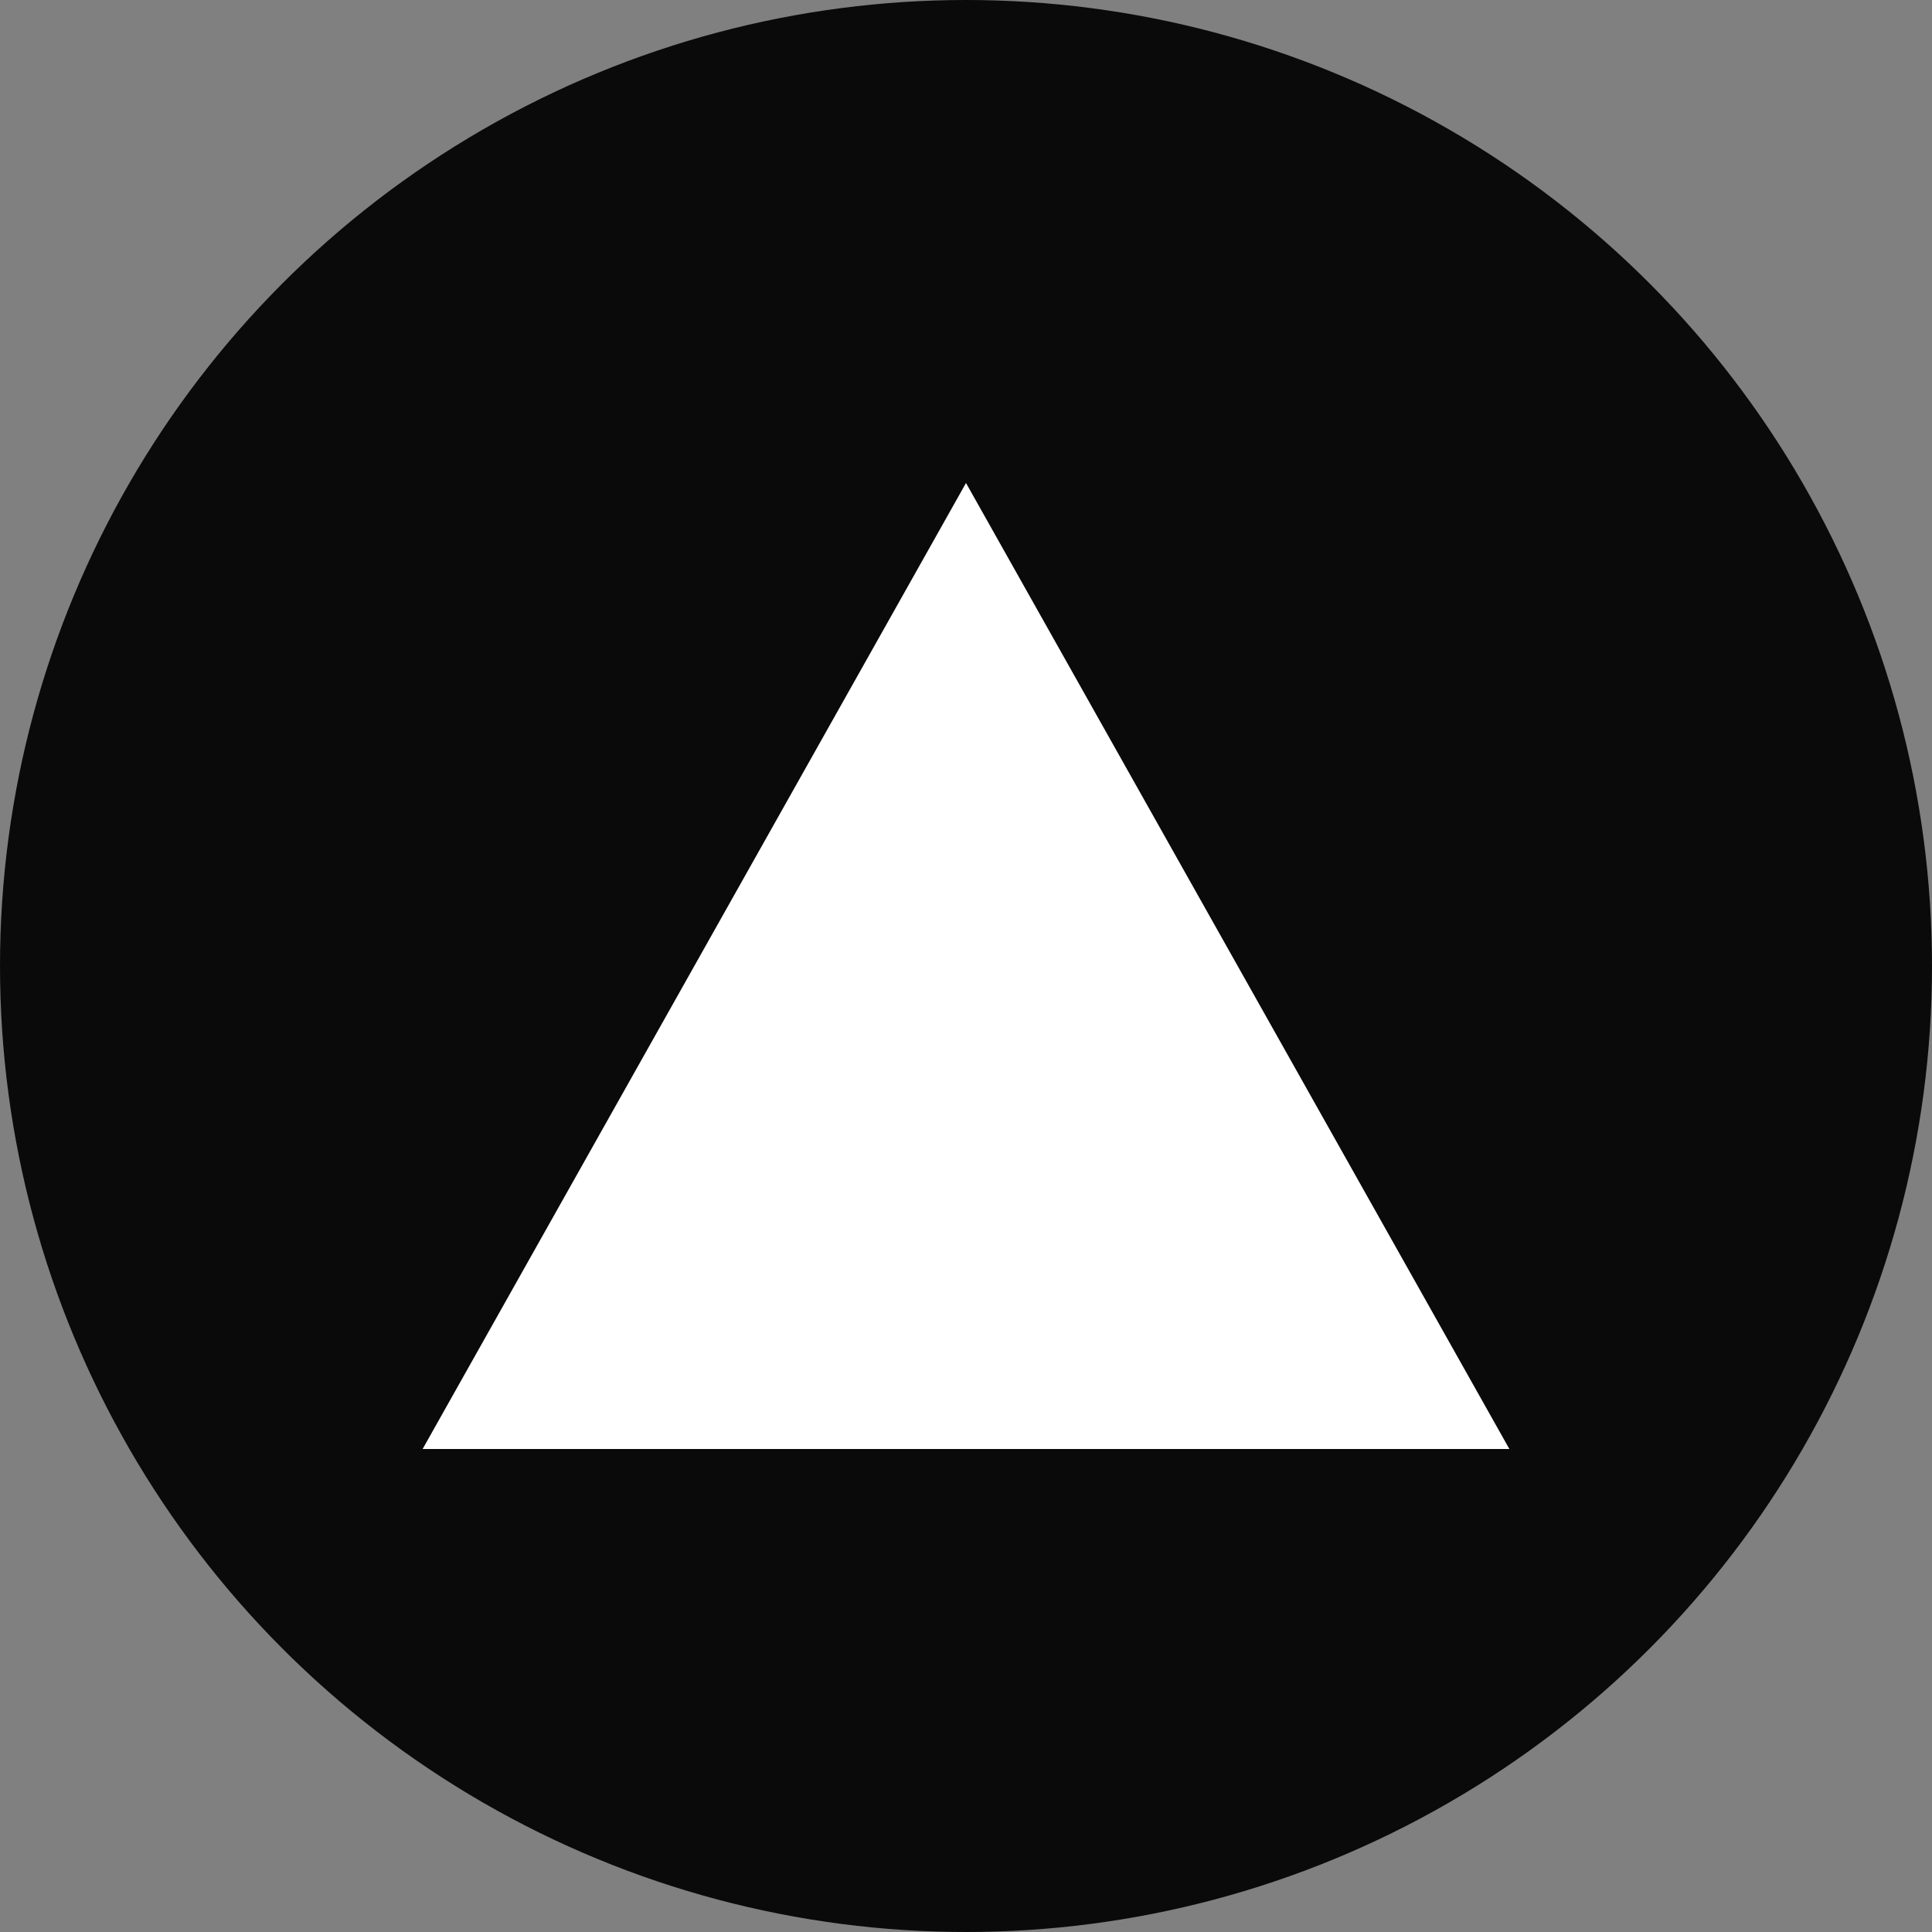
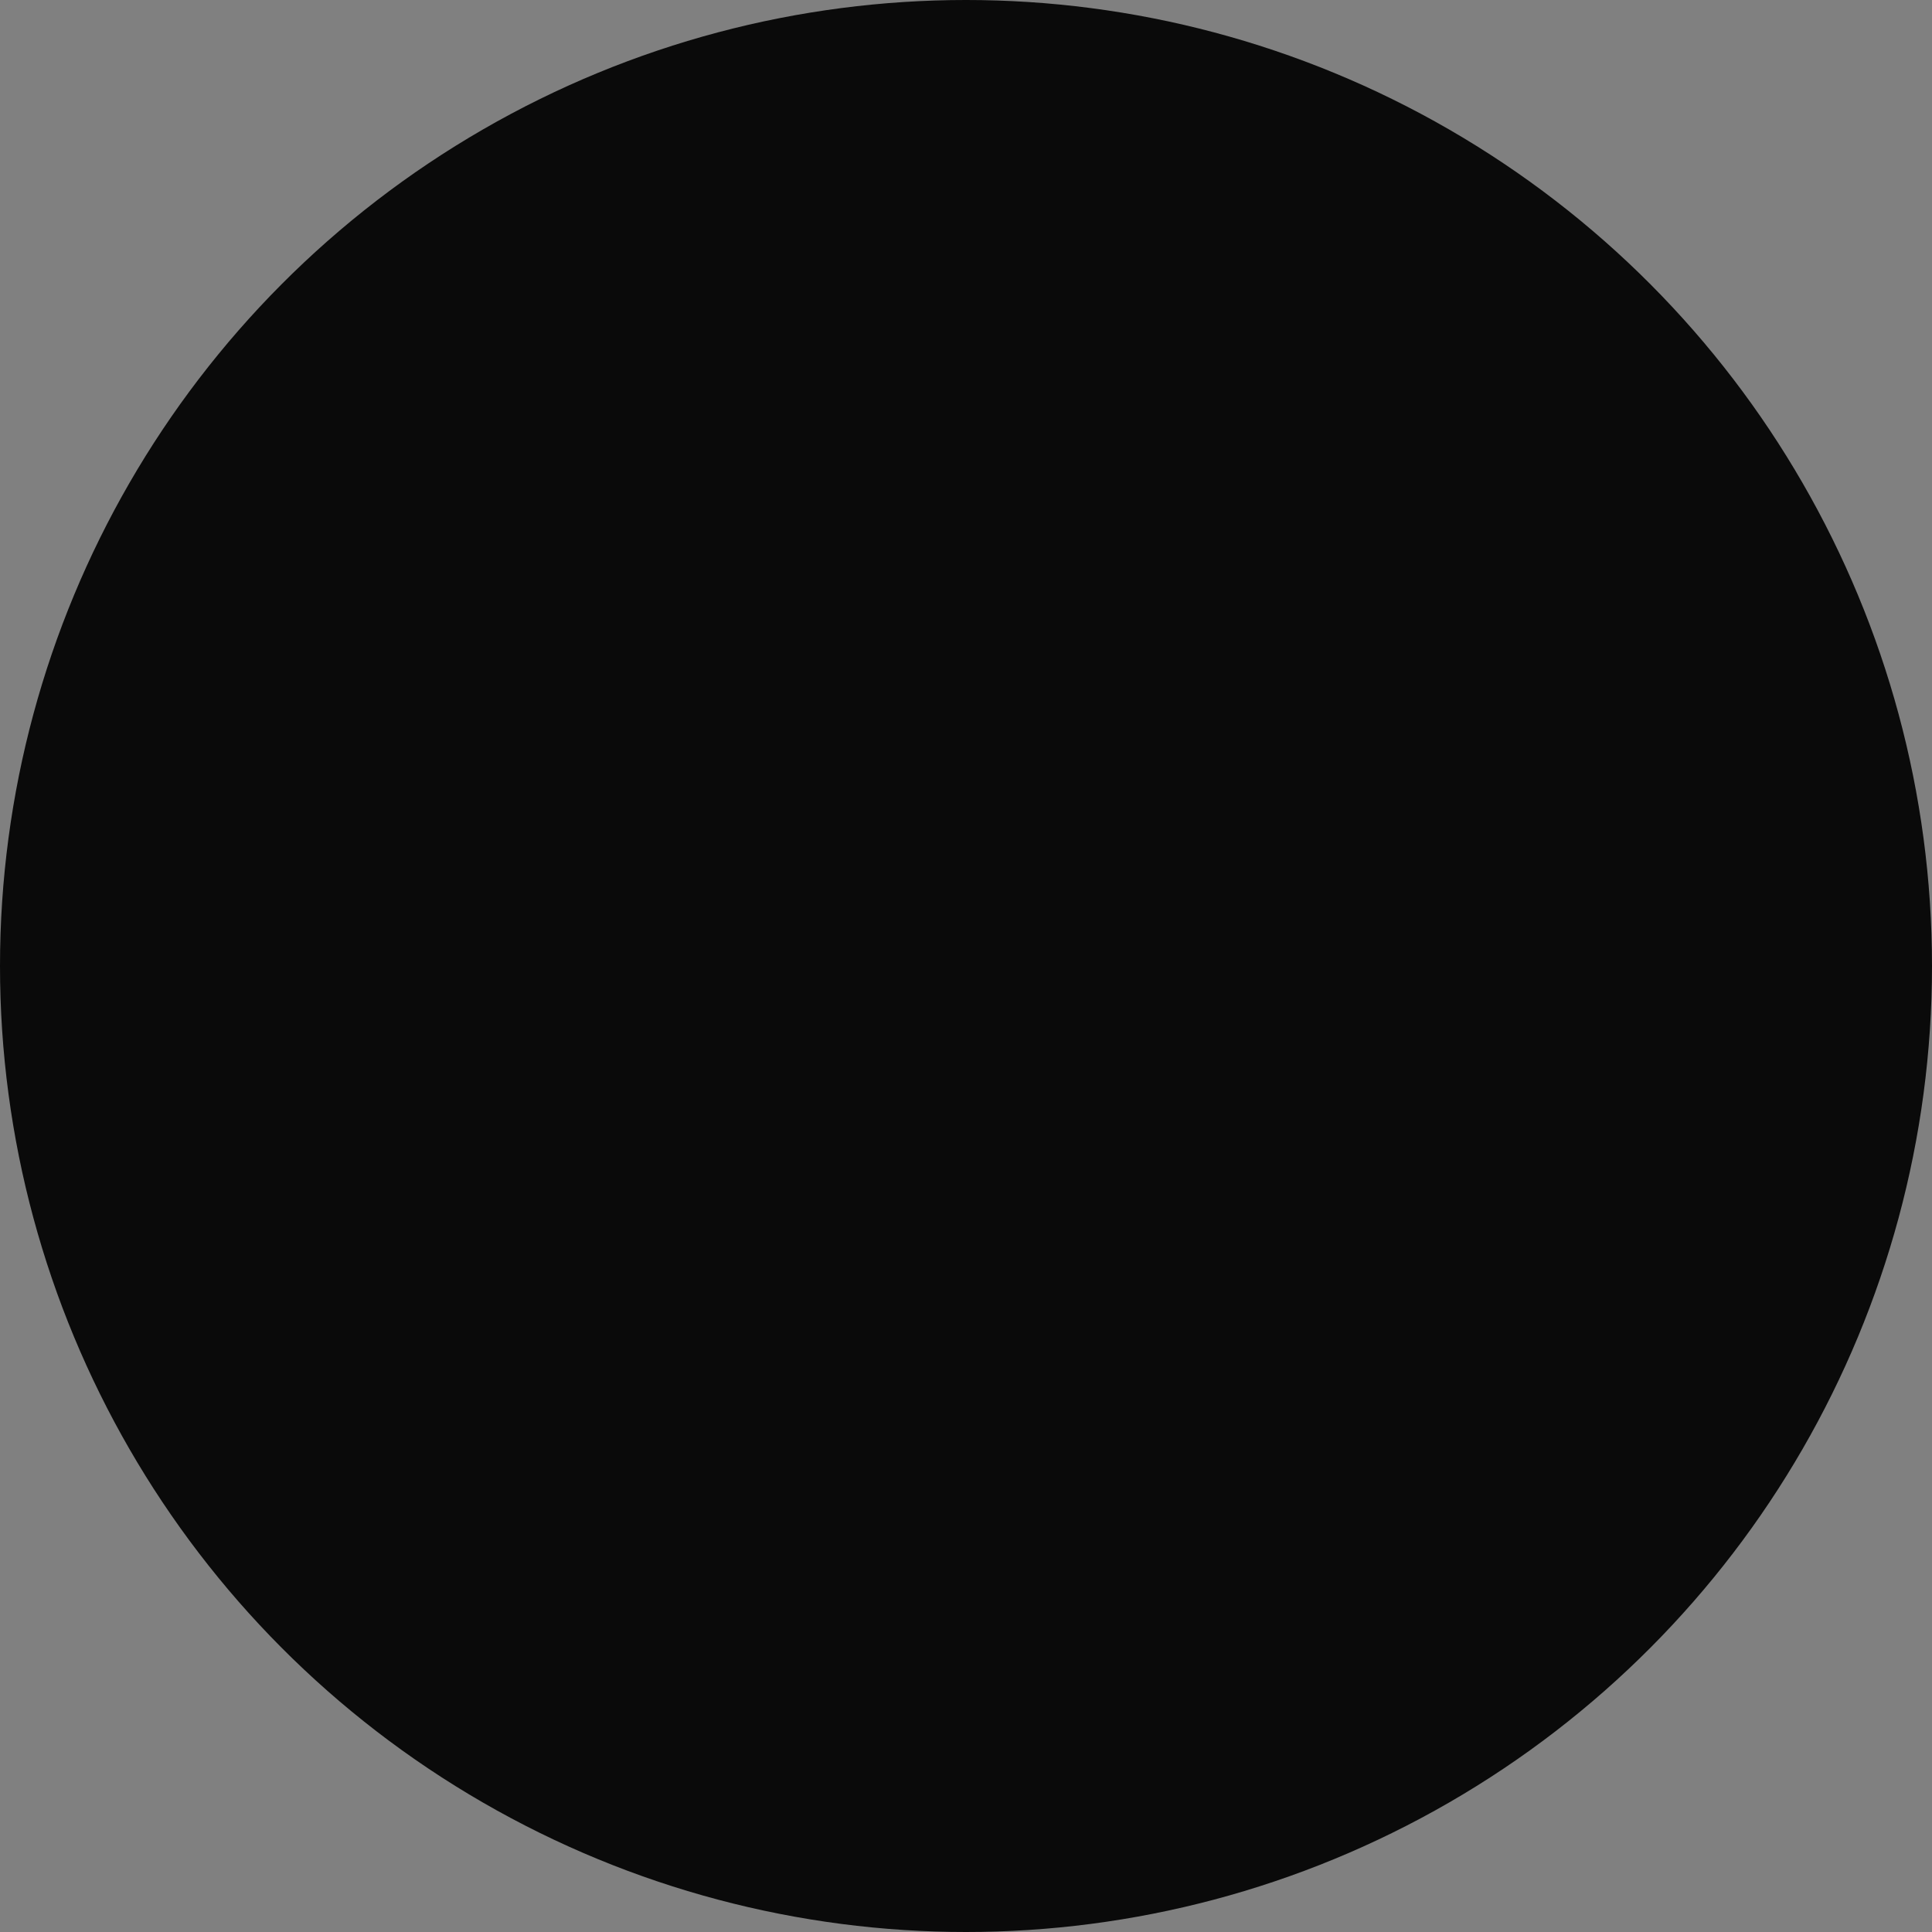
<svg xmlns="http://www.w3.org/2000/svg" viewBox="0 0 64 64" width="64" height="64" fill="none">
  <rect x="0" y="0" width="64" height="64" fill="#808080" stroke="none" />
  <circle cx="32" cy="32" r="32" fill="#0a0a0a" />
-   <path d="M32 16L50 48H14L32 16z" fill="white" />
</svg>